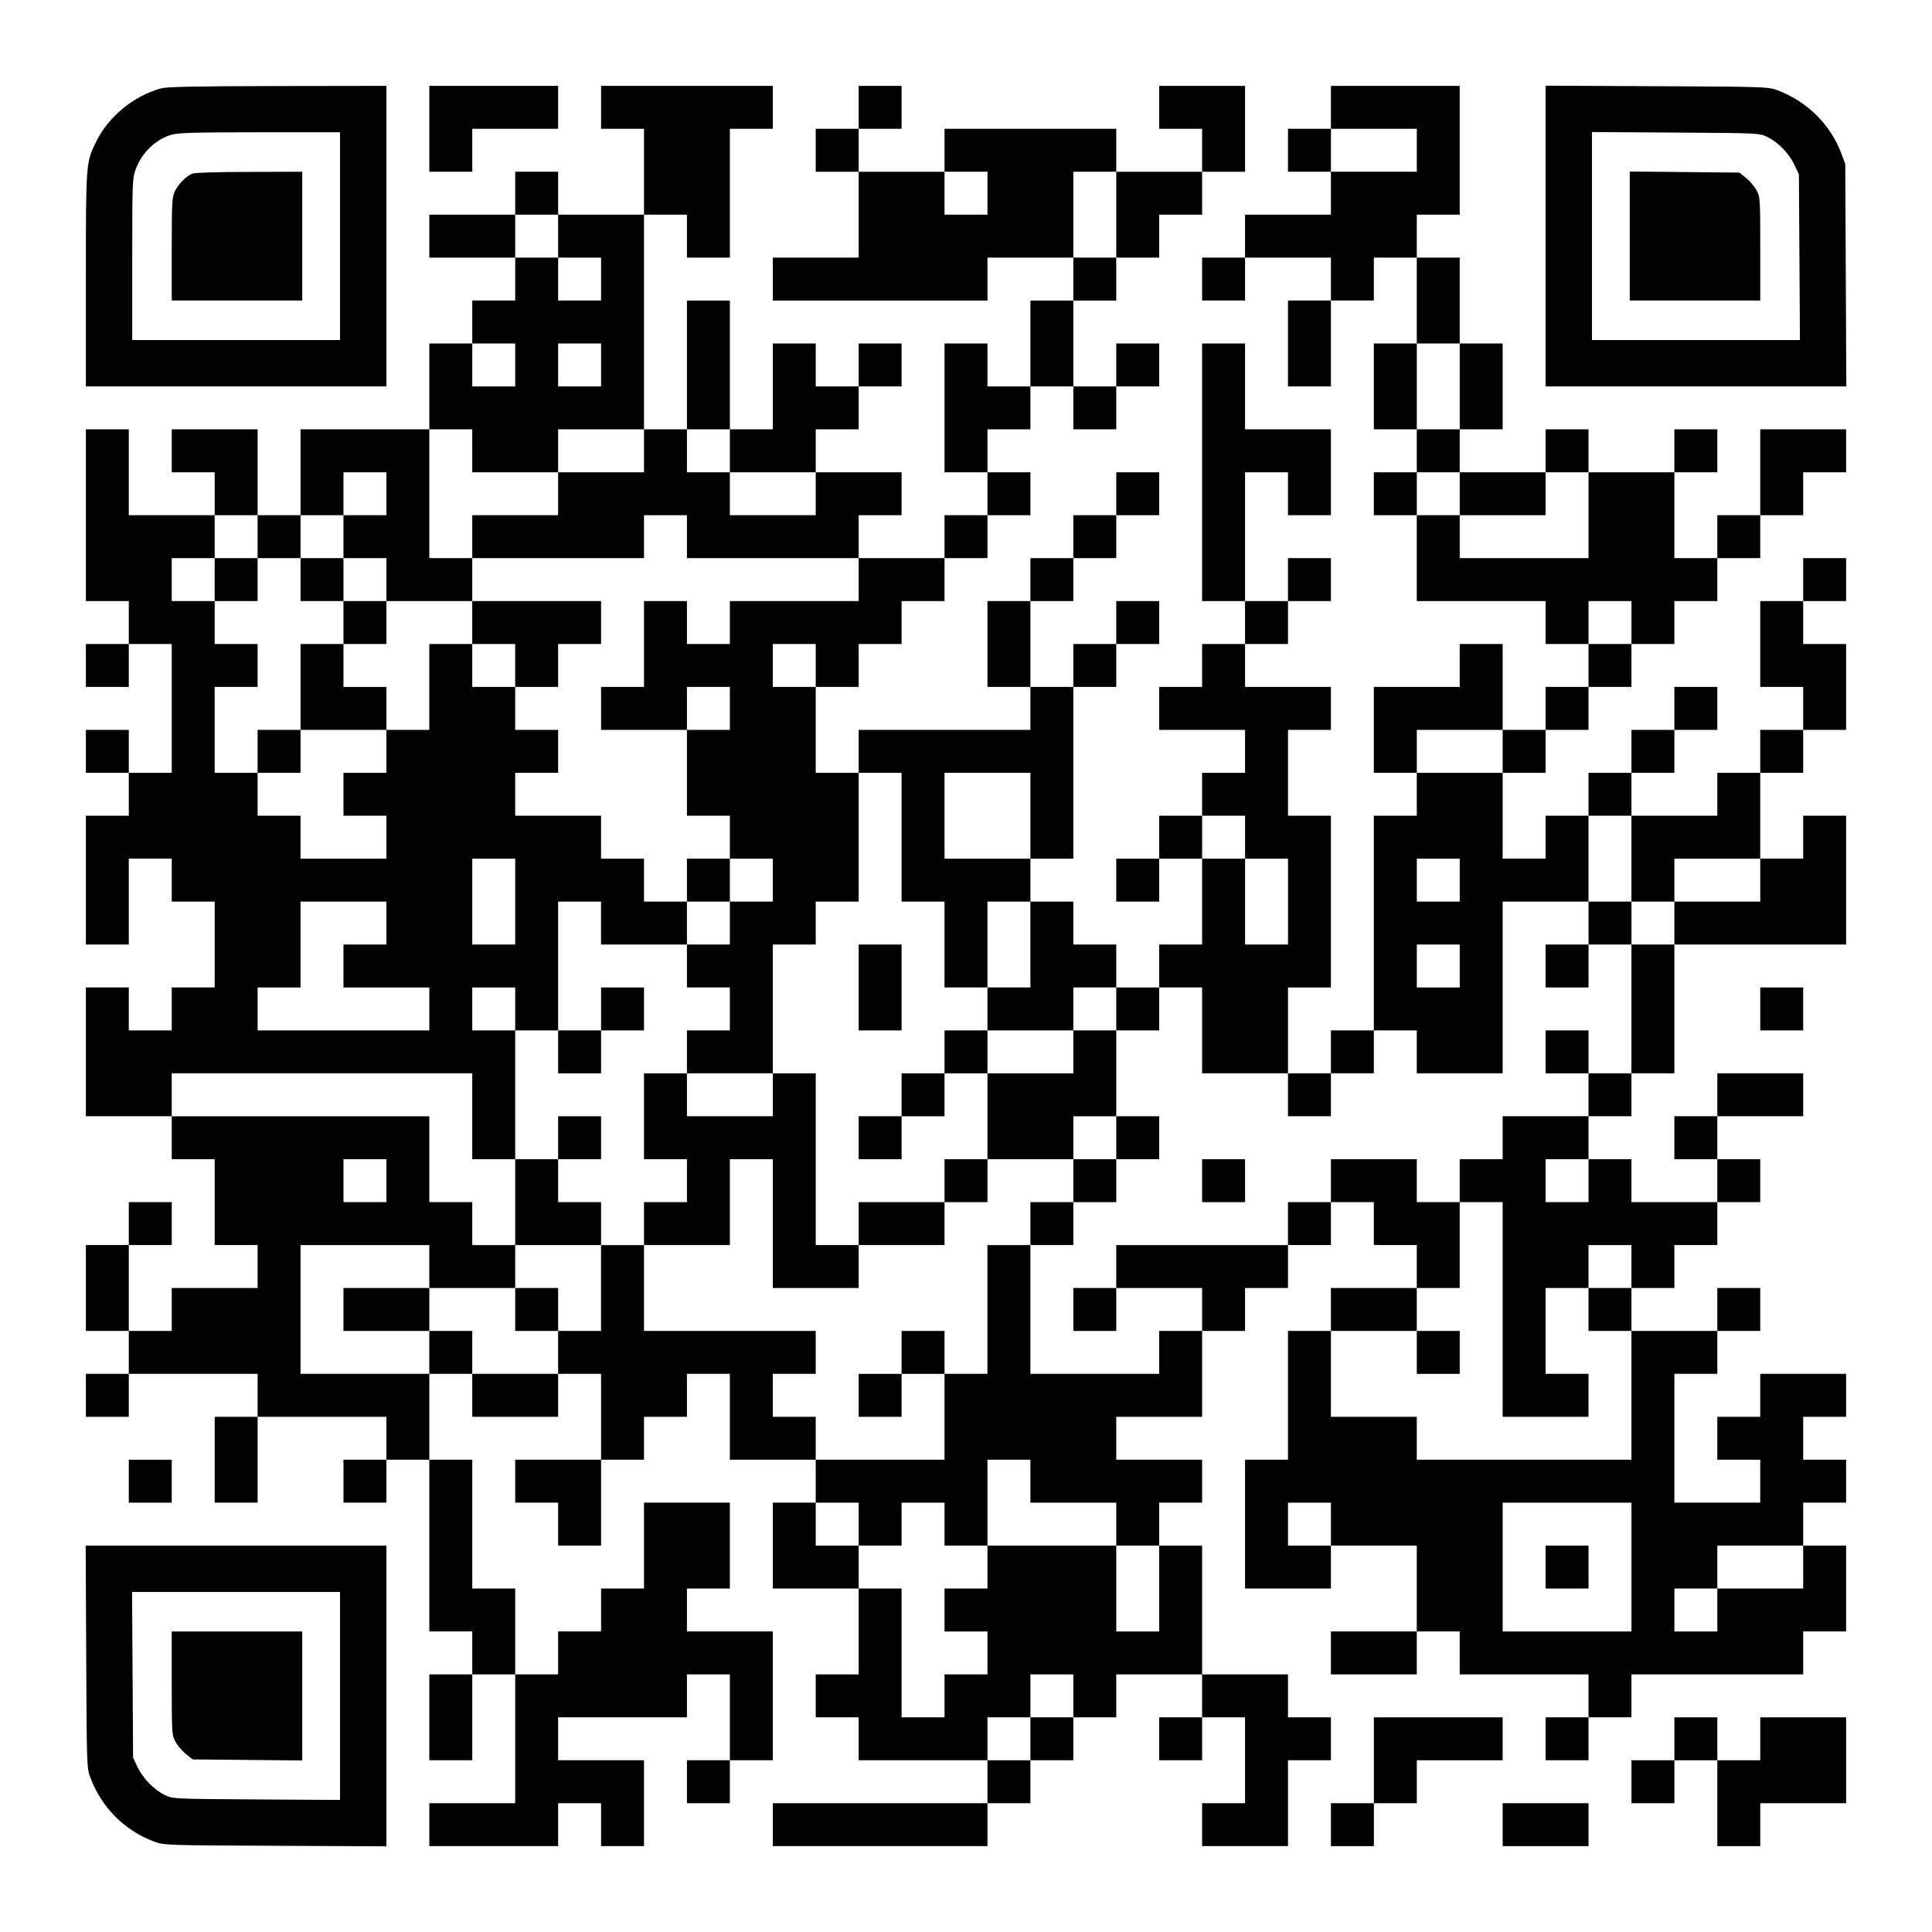
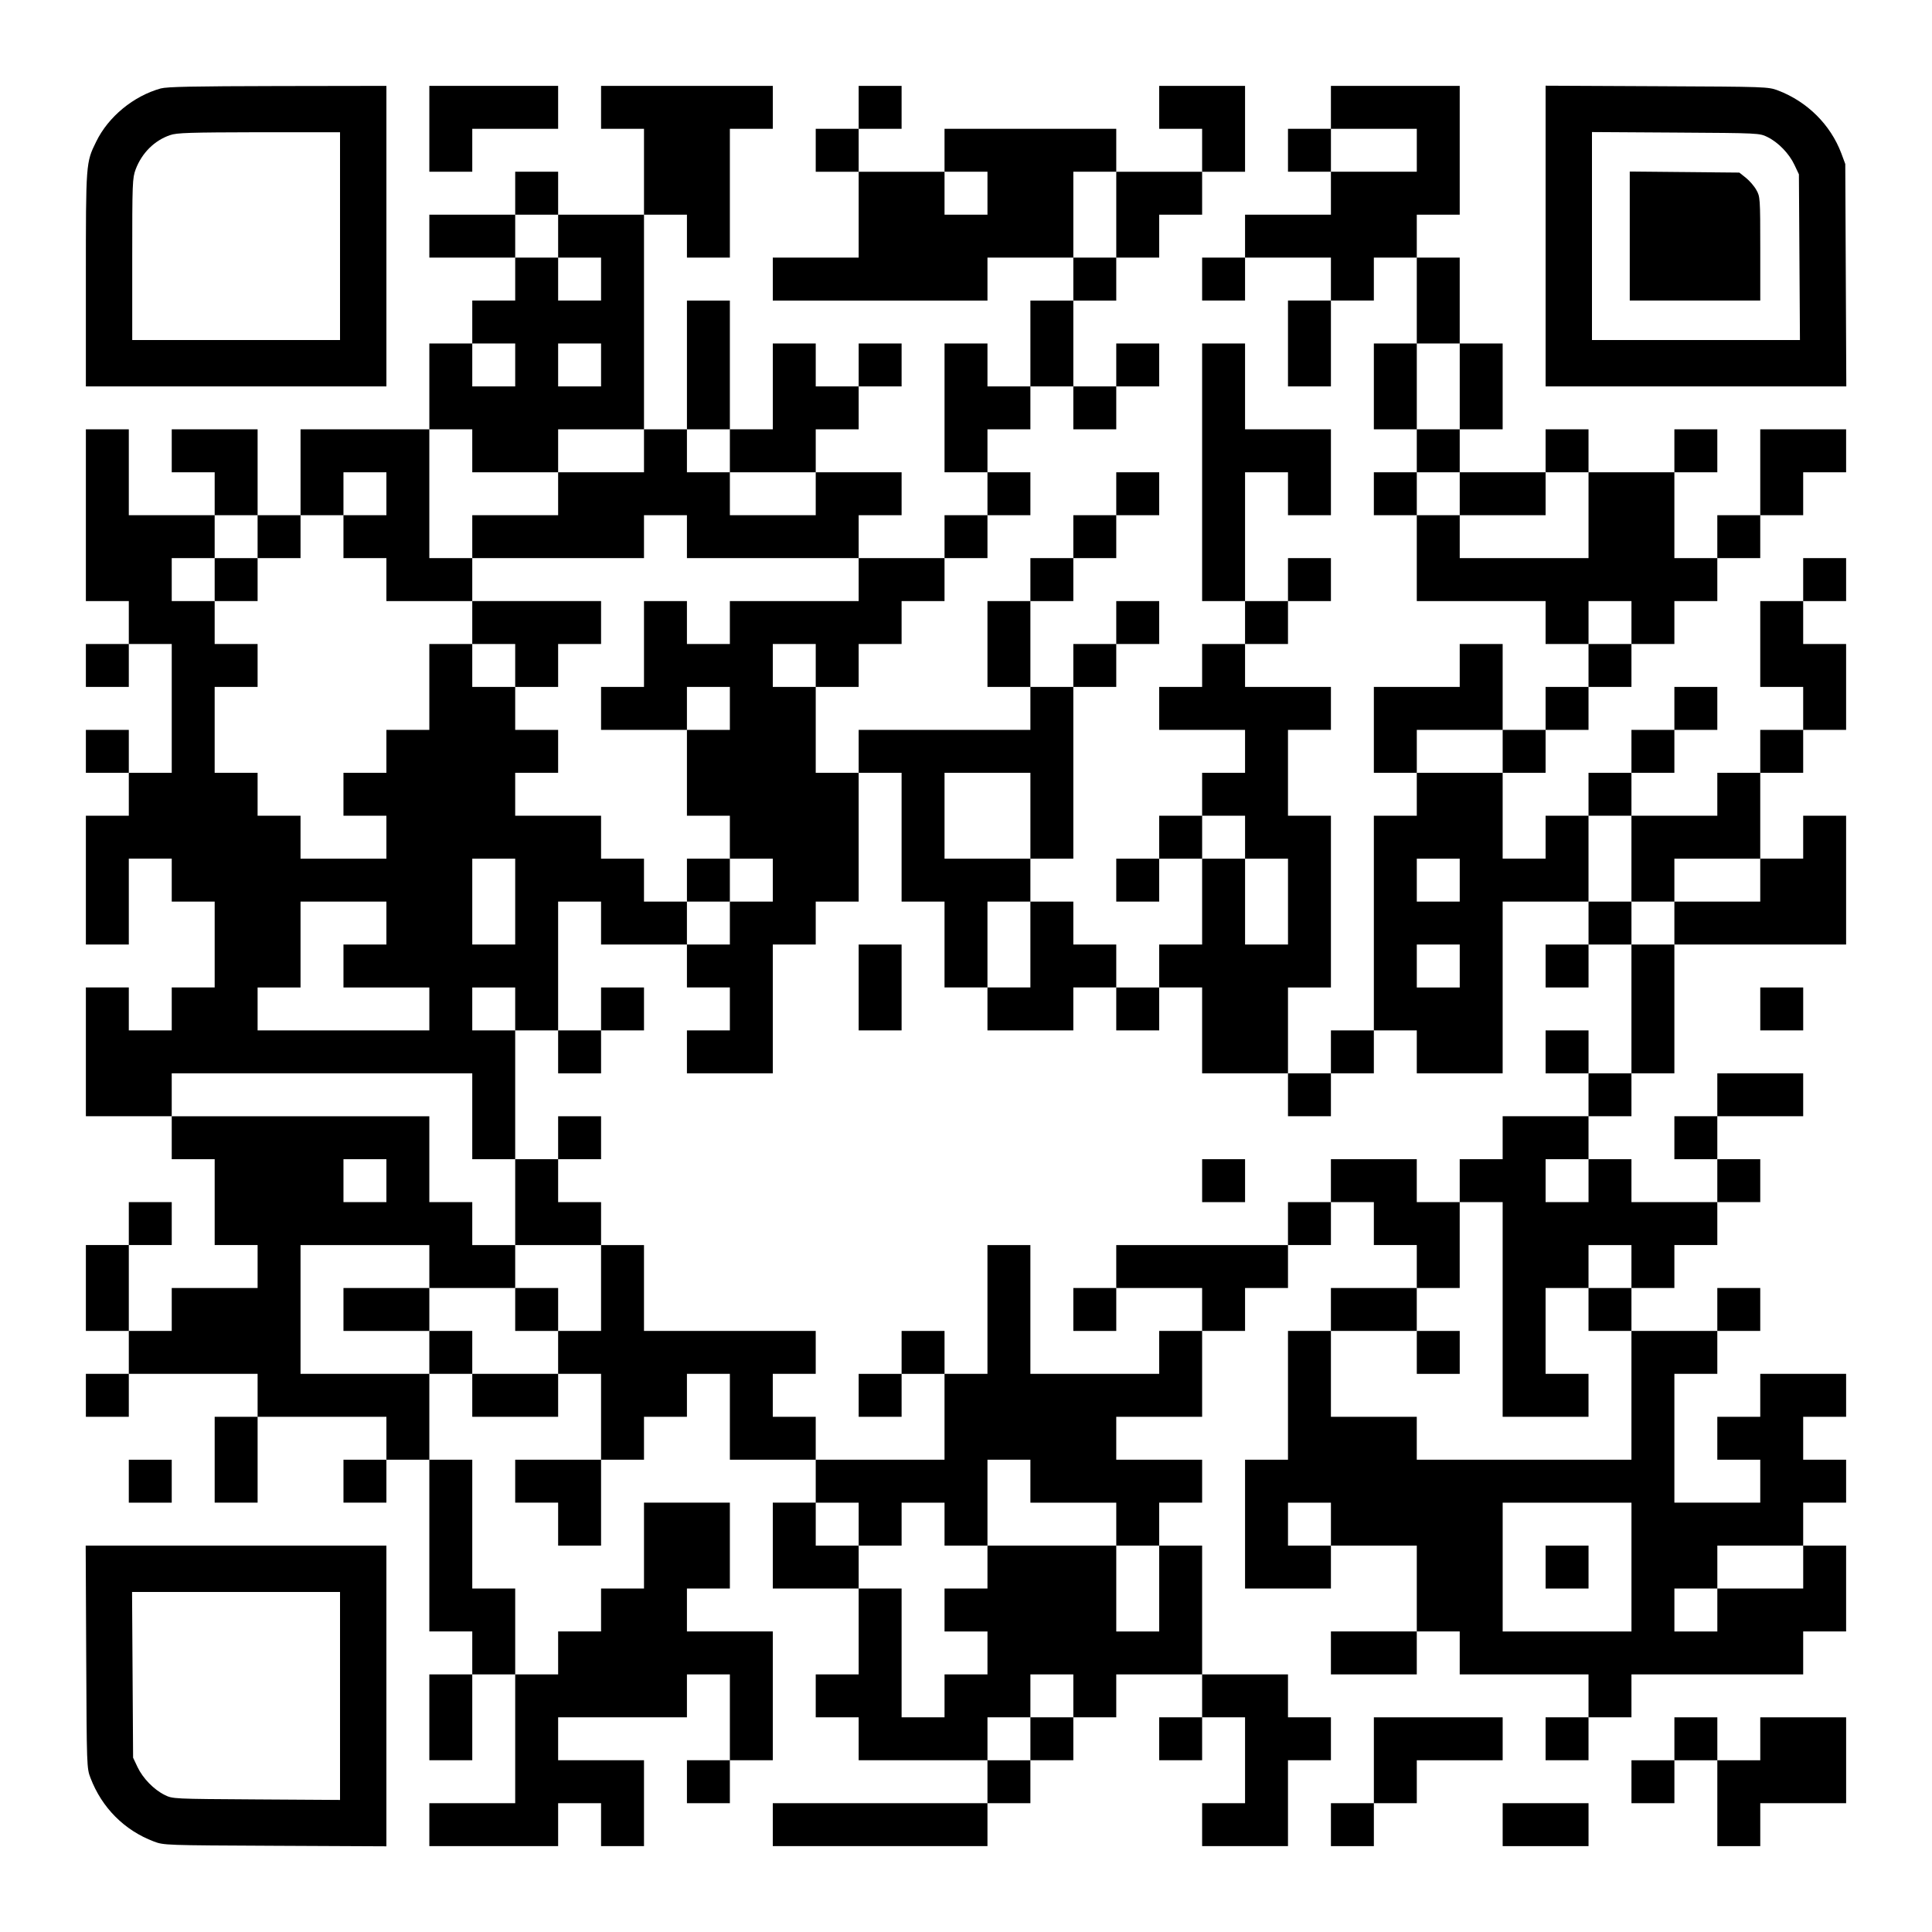
<svg xmlns="http://www.w3.org/2000/svg" version="1.0" width="1125px" height="1125px" viewBox="0 0 1125 1125" preserveAspectRatio="xMidYMid meet">
  <g transform="translate(0,1125) scale(0.1,-0.1)" fill="#000000" stroke="none">
    <path d="M936 10735 c-158 -44 -305 -164 -376 -310 -60 -122 -60 -121 -60 -802 l0 -623 875 0 875 0 0 875 0 875 -632 -1 c-497 -1 -644 -4 -682 -14z m1044 -860 l0 -605 -605 0 -605 0 0 470 c0 448 1 472 20 524 36 95 109 168 200 199 38 14 116 16 518 17 l472 0 0 -605z" />
-     <path d="M1120 10239 c-35 -14 -78 -57 -101 -101 -17 -34 -19 -62 -19 -338 l0 -300 380 0 380 0 0 375 0 375 -307 -1 c-179 0 -318 -4 -333 -10z" />
    <path d="M2500 10500 l0 -250 125 0 125 0 0 125 0 125 250 0 250 0 0 125 0 125 -375 0 -375 0 0 -250z" />
    <path d="M3500 10625 l0 -125 125 0 125 0 0 -250 0 -250 -250 0 -250 0 0 125 0 125 -125 0 -125 0 0 -125 0 -125 -250 0 -250 0 0 -125 0 -125 250 0 250 0 0 -125 0 -125 -125 0 -125 0 0 -125 0 -125 -125 0 -125 0 0 -250 0 -250 -375 0 -375 0 0 -250 0 -250 -125 0 -125 0 0 250 0 250 -250 0 -250 0 0 -125 0 -125 125 0 125 0 0 -125 0 -125 -250 0 -250 0 0 250 0 250 -125 0 -125 0 0 -500 0 -500 125 0 125 0 0 -125 0 -125 -125 0 -125 0 0 -125 0 -125 125 0 125 0 0 125 0 125 125 0 125 0 0 -375 0 -375 -125 0 -125 0 0 125 0 125 -125 0 -125 0 0 -125 0 -125 125 0 125 0 0 -125 0 -125 -125 0 -125 0 0 -375 0 -375 125 0 125 0 0 250 0 250 125 0 125 0 0 -125 0 -125 125 0 125 0 0 -250 0 -250 -125 0 -125 0 0 -125 0 -125 -125 0 -125 0 0 125 0 125 -125 0 -125 0 0 -375 0 -375 250 0 250 0 0 -125 0 -125 125 0 125 0 0 -250 0 -250 125 0 125 0 0 -125 0 -125 -250 0 -250 0 0 -125 0 -125 -125 0 -125 0 0 250 0 250 125 0 125 0 0 125 0 125 -125 0 -125 0 0 -125 0 -125 -125 0 -125 0 0 -250 0 -250 125 0 125 0 0 -125 0 -125 -125 0 -125 0 0 -125 0 -125 125 0 125 0 0 125 0 125 375 0 375 0 0 -125 0 -125 -125 0 -125 0 0 -250 0 -250 125 0 125 0 0 250 0 250 375 0 375 0 0 -125 0 -125 -125 0 -125 0 0 -125 0 -125 125 0 125 0 0 125 0 125 125 0 125 0 0 -500 0 -500 125 0 125 0 0 -125 0 -125 -125 0 -125 0 0 -250 0 -250 125 0 125 0 0 250 0 250 125 0 125 0 0 -375 0 -375 -250 0 -250 0 0 -125 0 -125 375 0 375 0 0 125 0 125 125 0 125 0 0 -125 0 -125 125 0 125 0 0 250 0 250 -250 0 -250 0 0 125 0 125 375 0 375 0 0 125 0 125 125 0 125 0 0 -250 0 -250 -125 0 -125 0 0 -125 0 -125 125 0 125 0 0 125 0 125 125 0 125 0 0 375 0 375 -250 0 -250 0 0 125 0 125 125 0 125 0 0 250 0 250 -250 0 -250 0 0 -250 0 -250 -125 0 -125 0 0 -125 0 -125 -125 0 -125 0 0 -125 0 -125 -125 0 -125 0 0 250 0 250 -125 0 -125 0 0 375 0 375 -125 0 -125 0 0 250 0 250 125 0 125 0 0 -125 0 -125 250 0 250 0 0 125 0 125 125 0 125 0 0 -250 0 -250 -250 0 -250 0 0 -125 0 -125 125 0 125 0 0 -125 0 -125 125 0 125 0 0 250 0 250 125 0 125 0 0 125 0 125 125 0 125 0 0 125 0 125 125 0 125 0 0 -250 0 -250 250 0 250 0 0 -125 0 -125 -125 0 -125 0 0 -250 0 -250 250 0 250 0 0 -250 0 -250 -125 0 -125 0 0 -125 0 -125 125 0 125 0 0 -125 0 -125 375 0 375 0 0 -125 0 -125 -625 0 -625 0 0 -125 0 -125 625 0 625 0 0 125 0 125 125 0 125 0 0 125 0 125 125 0 125 0 0 125 0 125 125 0 125 0 0 125 0 125 250 0 250 0 0 -125 0 -125 -125 0 -125 0 0 -125 0 -125 125 0 125 0 0 125 0 125 125 0 125 0 0 -250 0 -250 -125 0 -125 0 0 -125 0 -125 250 0 250 0 0 250 0 250 125 0 125 0 0 125 0 125 -125 0 -125 0 0 125 0 125 -250 0 -250 0 0 375 0 375 -125 0 -125 0 0 125 0 125 125 0 125 0 0 125 0 125 -250 0 -250 0 0 125 0 125 250 0 250 0 0 250 0 250 125 0 125 0 0 125 0 125 125 0 125 0 0 125 0 125 125 0 125 0 0 125 0 125 125 0 125 0 0 -125 0 -125 125 0 125 0 0 -125 0 -125 -250 0 -250 0 0 -125 0 -125 -125 0 -125 0 0 -375 0 -375 -125 0 -125 0 0 -375 0 -375 250 0 250 0 0 125 0 125 250 0 250 0 0 -250 0 -250 -250 0 -250 0 0 -125 0 -125 250 0 250 0 0 125 0 125 125 0 125 0 0 -125 0 -125 375 0 375 0 0 -125 0 -125 -125 0 -125 0 0 -125 0 -125 125 0 125 0 0 125 0 125 125 0 125 0 0 125 0 125 500 0 500 0 0 125 0 125 125 0 125 0 0 250 0 250 -125 0 -125 0 0 125 0 125 125 0 125 0 0 125 0 125 -125 0 -125 0 0 125 0 125 125 0 125 0 0 125 0 125 -250 0 -250 0 0 -125 0 -125 -125 0 -125 0 0 -125 0 -125 125 0 125 0 0 -125 0 -125 -250 0 -250 0 0 375 0 375 125 0 125 0 0 125 0 125 125 0 125 0 0 125 0 125 -125 0 -125 0 0 -125 0 -125 -250 0 -250 0 0 125 0 125 125 0 125 0 0 125 0 125 125 0 125 0 0 125 0 125 125 0 125 0 0 125 0 125 -125 0 -125 0 0 125 0 125 250 0 250 0 0 125 0 125 -250 0 -250 0 0 -125 0 -125 -125 0 -125 0 0 -125 0 -125 125 0 125 0 0 -125 0 -125 -250 0 -250 0 0 125 0 125 -125 0 -125 0 0 125 0 125 125 0 125 0 0 125 0 125 125 0 125 0 0 375 0 375 500 0 500 0 0 375 0 375 -125 0 -125 0 0 -125 0 -125 -125 0 -125 0 0 250 0 250 125 0 125 0 0 125 0 125 125 0 125 0 0 250 0 250 -125 0 -125 0 0 125 0 125 125 0 125 0 0 125 0 125 -125 0 -125 0 0 -125 0 -125 -125 0 -125 0 0 -250 0 -250 125 0 125 0 0 -125 0 -125 -125 0 -125 0 0 -125 0 -125 -125 0 -125 0 0 -125 0 -125 -250 0 -250 0 0 125 0 125 125 0 125 0 0 125 0 125 125 0 125 0 0 125 0 125 -125 0 -125 0 0 -125 0 -125 -125 0 -125 0 0 -125 0 -125 -125 0 -125 0 0 -125 0 -125 -125 0 -125 0 0 -125 0 -125 -125 0 -125 0 0 250 0 250 125 0 125 0 0 125 0 125 125 0 125 0 0 125 0 125 125 0 125 0 0 125 0 125 125 0 125 0 0 125 0 125 125 0 125 0 0 125 0 125 125 0 125 0 0 125 0 125 125 0 125 0 0 125 0 125 125 0 125 0 0 125 0 125 -250 0 -250 0 0 -250 0 -250 -125 0 -125 0 0 -125 0 -125 -125 0 -125 0 0 250 0 250 125 0 125 0 0 125 0 125 -125 0 -125 0 0 -125 0 -125 -250 0 -250 0 0 125 0 125 -125 0 -125 0 0 -125 0 -125 -250 0 -250 0 0 125 0 125 125 0 125 0 0 250 0 250 -125 0 -125 0 0 250 0 250 -125 0 -125 0 0 125 0 125 125 0 125 0 0 375 0 375 -375 0 -375 0 0 -125 0 -125 -125 0 -125 0 0 -125 0 -125 125 0 125 0 0 -125 0 -125 -250 0 -250 0 0 -125 0 -125 -125 0 -125 0 0 -125 0 -125 125 0 125 0 0 125 0 125 250 0 250 0 0 -125 0 -125 -125 0 -125 0 0 -250 0 -250 125 0 125 0 0 250 0 250 125 0 125 0 0 125 0 125 125 0 125 0 0 -250 0 -250 -125 0 -125 0 0 -250 0 -250 125 0 125 0 0 -125 0 -125 -125 0 -125 0 0 -125 0 -125 125 0 125 0 0 -250 0 -250 375 0 375 0 0 -125 0 -125 125 0 125 0 0 -125 0 -125 -125 0 -125 0 0 -125 0 -125 -125 0 -125 0 0 250 0 250 -125 0 -125 0 0 -125 0 -125 -250 0 -250 0 0 -250 0 -250 125 0 125 0 0 -125 0 -125 -125 0 -125 0 0 -625 0 -625 -125 0 -125 0 0 -125 0 -125 -125 0 -125 0 0 250 0 250 125 0 125 0 0 500 0 500 -125 0 -125 0 0 250 0 250 125 0 125 0 0 125 0 125 -250 0 -250 0 0 125 0 125 125 0 125 0 0 125 0 125 125 0 125 0 0 125 0 125 -125 0 -125 0 0 -125 0 -125 -125 0 -125 0 0 375 0 375 125 0 125 0 0 -125 0 -125 125 0 125 0 0 250 0 250 -250 0 -250 0 0 250 0 250 -125 0 -125 0 0 -750 0 -750 125 0 125 0 0 -125 0 -125 -125 0 -125 0 0 -125 0 -125 -125 0 -125 0 0 -125 0 -125 250 0 250 0 0 -125 0 -125 -125 0 -125 0 0 -125 0 -125 -125 0 -125 0 0 -125 0 -125 -125 0 -125 0 0 -125 0 -125 125 0 125 0 0 125 0 125 125 0 125 0 0 -250 0 -250 -125 0 -125 0 0 -125 0 -125 -125 0 -125 0 0 125 0 125 -125 0 -125 0 0 125 0 125 -125 0 -125 0 0 125 0 125 125 0 125 0 0 500 0 500 125 0 125 0 0 125 0 125 125 0 125 0 0 125 0 125 -125 0 -125 0 0 -125 0 -125 -125 0 -125 0 0 -125 0 -125 -125 0 -125 0 0 250 0 250 125 0 125 0 0 125 0 125 125 0 125 0 0 125 0 125 125 0 125 0 0 125 0 125 -125 0 -125 0 0 -125 0 -125 -125 0 -125 0 0 -125 0 -125 -125 0 -125 0 0 -125 0 -125 -125 0 -125 0 0 -250 0 -250 125 0 125 0 0 -125 0 -125 -500 0 -500 0 0 -125 0 -125 -125 0 -125 0 0 250 0 250 125 0 125 0 0 125 0 125 125 0 125 0 0 125 0 125 125 0 125 0 0 125 0 125 125 0 125 0 0 125 0 125 125 0 125 0 0 125 0 125 -125 0 -125 0 0 125 0 125 125 0 125 0 0 125 0 125 125 0 125 0 0 -125 0 -125 125 0 125 0 0 125 0 125 125 0 125 0 0 125 0 125 -125 0 -125 0 0 -125 0 -125 -125 0 -125 0 0 250 0 250 125 0 125 0 0 125 0 125 125 0 125 0 0 125 0 125 125 0 125 0 0 125 0 125 125 0 125 0 0 250 0 250 -250 0 -250 0 0 -125 0 -125 125 0 125 0 0 -125 0 -125 -250 0 -250 0 0 125 0 125 -500 0 -500 0 0 -125 0 -125 -250 0 -250 0 0 125 0 125 125 0 125 0 0 125 0 125 -125 0 -125 0 0 -125 0 -125 -125 0 -125 0 0 -125 0 -125 125 0 125 0 0 -250 0 -250 -250 0 -250 0 0 -125 0 -125 625 0 625 0 0 125 0 125 250 0 250 0 0 -125 0 -125 -125 0 -125 0 0 -250 0 -250 -125 0 -125 0 0 125 0 125 -125 0 -125 0 0 -375 0 -375 125 0 125 0 0 -125 0 -125 -125 0 -125 0 0 -125 0 -125 -250 0 -250 0 0 125 0 125 125 0 125 0 0 125 0 125 -250 0 -250 0 0 125 0 125 125 0 125 0 0 125 0 125 125 0 125 0 0 125 0 125 -125 0 -125 0 0 -125 0 -125 -125 0 -125 0 0 125 0 125 -125 0 -125 0 0 -250 0 -250 -125 0 -125 0 0 375 0 375 -125 0 -125 0 0 -375 0 -375 -125 0 -125 0 0 625 0 625 125 0 125 0 0 -125 0 -125 125 0 125 0 0 375 0 375 125 0 125 0 0 125 0 125 -500 0 -500 0 0 -125z m4750 -250 l0 -125 -250 0 -250 0 0 125 0 125 250 0 250 0 0 -125z m-2500 -250 l0 -125 -125 0 -125 0 0 125 0 125 125 0 125 0 0 -125z m750 -125 l0 -250 -125 0 -125 0 0 250 0 250 125 0 125 0 0 -250z m-3250 -125 l0 -125 125 0 125 0 0 -125 0 -125 -125 0 -125 0 0 125 0 125 -125 0 -125 0 0 125 0 125 125 0 125 0 0 -125z m-250 -750 l0 -125 -125 0 -125 0 0 125 0 125 125 0 125 0 0 -125z m500 0 l0 -125 -125 0 -125 0 0 125 0 125 125 0 125 0 0 -125z m5000 -125 l0 -250 -125 0 -125 0 0 250 0 250 125 0 125 0 0 -250z m-5750 -375 l0 -125 250 0 250 0 0 125 0 125 250 0 250 0 0 -125 0 -125 -250 0 -250 0 0 -125 0 -125 -250 0 -250 0 0 -125 0 -125 500 0 500 0 0 125 0 125 125 0 125 0 0 -125 0 -125 500 0 500 0 0 -125 0 -125 -375 0 -375 0 0 -125 0 -125 -125 0 -125 0 0 125 0 125 -125 0 -125 0 0 -250 0 -250 -125 0 -125 0 0 -125 0 -125 250 0 250 0 0 125 0 125 125 0 125 0 0 -125 0 -125 -125 0 -125 0 0 -250 0 -250 125 0 125 0 0 -125 0 -125 125 0 125 0 0 -125 0 -125 -125 0 -125 0 0 -125 0 -125 -125 0 -125 0 0 -125 0 -125 125 0 125 0 0 -125 0 -125 -125 0 -125 0 0 -125 0 -125 250 0 250 0 0 375 0 375 125 0 125 0 0 125 0 125 125 0 125 0 0 375 0 375 125 0 125 0 0 -375 0 -375 125 0 125 0 0 -250 0 -250 125 0 125 0 0 250 0 250 125 0 125 0 0 -250 0 -250 -125 0 -125 0 0 -125 0 -125 250 0 250 0 0 125 0 125 125 0 125 0 0 -125 0 -125 125 0 125 0 0 125 0 125 125 0 125 0 0 -250 0 -250 250 0 250 0 0 -125 0 -125 125 0 125 0 0 125 0 125 125 0 125 0 0 125 0 125 125 0 125 0 0 -125 0 -125 250 0 250 0 0 500 0 500 250 0 250 0 0 250 0 250 125 0 125 0 0 -250 0 -250 125 0 125 0 0 125 0 125 250 0 250 0 0 -125 0 -125 -250 0 -250 0 0 -125 0 -125 -125 0 -125 0 0 -375 0 -375 -125 0 -125 0 0 -125 0 -125 -250 0 -250 0 0 -125 0 -125 -125 0 -125 0 0 -125 0 -125 125 0 125 0 0 -625 0 -625 250 0 250 0 0 125 0 125 -125 0 -125 0 0 250 0 250 125 0 125 0 0 125 0 125 125 0 125 0 0 -125 0 -125 -125 0 -125 0 0 -125 0 -125 125 0 125 0 0 -375 0 -375 -625 0 -625 0 0 125 0 125 -250 0 -250 0 0 250 0 250 250 0 250 0 0 125 0 125 125 0 125 0 0 250 0 250 -125 0 -125 0 0 125 0 125 -250 0 -250 0 0 -125 0 -125 -125 0 -125 0 0 -125 0 -125 -500 0 -500 0 0 -125 0 -125 250 0 250 0 0 -125 0 -125 -125 0 -125 0 0 -125 0 -125 -375 0 -375 0 0 375 0 375 -125 0 -125 0 0 -375 0 -375 -125 0 -125 0 0 -250 0 -250 -375 0 -375 0 0 125 0 125 -125 0 -125 0 0 125 0 125 125 0 125 0 0 125 0 125 -500 0 -500 0 0 250 0 250 -125 0 -125 0 0 -250 0 -250 -125 0 -125 0 0 -125 0 -125 -250 0 -250 0 0 125 0 125 -125 0 -125 0 0 -125 0 -125 -375 0 -375 0 0 375 0 375 375 0 375 0 0 -125 0 -125 250 0 250 0 0 125 0 125 -125 0 -125 0 0 125 0 125 -125 0 -125 0 0 250 0 250 -750 0 -750 0 0 125 0 125 875 0 875 0 0 -250 0 -250 125 0 125 0 0 375 0 375 -125 0 -125 0 0 125 0 125 125 0 125 0 0 -125 0 -125 125 0 125 0 0 375 0 375 125 0 125 0 0 -125 0 -125 250 0 250 0 0 125 0 125 -125 0 -125 0 0 125 0 125 -125 0 -125 0 0 125 0 125 -250 0 -250 0 0 125 0 125 125 0 125 0 0 125 0 125 -125 0 -125 0 0 125 0 125 -125 0 -125 0 0 125 0 125 -125 0 -125 0 0 -250 0 -250 -125 0 -125 0 0 -125 0 -125 -125 0 -125 0 0 -125 0 -125 125 0 125 0 0 -125 0 -125 -250 0 -250 0 0 125 0 125 -125 0 -125 0 0 125 0 125 -125 0 -125 0 0 250 0 250 125 0 125 0 0 125 0 125 -125 0 -125 0 0 125 0 125 -125 0 -125 0 0 125 0 125 125 0 125 0 0 125 0 125 125 0 125 0 0 -125 0 -125 125 0 125 0 0 125 0 125 125 0 125 0 0 125 0 125 125 0 125 0 0 -125 0 -125 -125 0 -125 0 0 -125 0 -125 125 0 125 0 0 -125 0 -125 250 0 250 0 0 125 0 125 -125 0 -125 0 0 375 0 375 125 0 125 0 0 -125z m1500 0 l0 -125 250 0 250 0 0 -125 0 -125 -250 0 -250 0 0 125 0 125 -125 0 -125 0 0 125 0 125 125 0 125 0 0 -125z m4250 -250 l0 -125 250 0 250 0 0 125 0 125 125 0 125 0 0 -250 0 -250 -375 0 -375 0 0 125 0 125 -125 0 -125 0 0 125 0 125 125 0 125 0 0 -125z m1000 -750 l0 -125 -125 0 -125 0 0 125 0 125 125 0 125 0 0 -125z m-4750 -250 l0 -125 -125 0 -125 0 0 125 0 125 125 0 125 0 0 -125z m4000 -500 l0 -125 -250 0 -250 0 0 125 0 125 250 0 250 0 0 -125z m-2750 -375 l0 -250 -250 0 -250 0 0 250 0 250 250 0 250 0 0 -250z m1250 -125 l0 -125 125 0 125 0 0 -250 0 -250 -125 0 -125 0 0 250 0 250 -125 0 -125 0 0 125 0 125 125 0 125 0 0 -125z m-4250 -375 l0 -250 -125 0 -125 0 0 250 0 250 125 0 125 0 0 -250z m5500 125 l0 -125 -125 0 -125 0 0 125 0 125 125 0 125 0 0 -125z m-6250 -250 l0 -125 -125 0 -125 0 0 -125 0 -125 250 0 250 0 0 -125 0 -125 -500 0 -500 0 0 125 0 125 125 0 125 0 0 250 0 250 250 0 250 0 0 -125z m6250 -250 l0 -125 -125 0 -125 0 0 125 0 125 125 0 125 0 0 -125z m-6250 -1250 l0 -125 -125 0 -125 0 0 125 0 125 125 0 125 0 0 -125z m7000 0 l0 -125 -125 0 -125 0 0 125 0 125 125 0 125 0 0 -125z m-3250 -1750 l0 -125 250 0 250 0 0 -125 0 -125 125 0 125 0 0 -250 0 -250 -125 0 -125 0 0 250 0 250 -375 0 -375 0 0 -125 0 -125 -125 0 -125 0 0 -125 0 -125 125 0 125 0 0 -125 0 -125 -125 0 -125 0 0 -125 0 -125 -125 0 -125 0 0 375 0 375 -125 0 -125 0 0 125 0 125 -125 0 -125 0 0 125 0 125 125 0 125 0 0 -125 0 -125 125 0 125 0 0 125 0 125 125 0 125 0 0 -125 0 -125 125 0 125 0 0 250 0 250 125 0 125 0 0 -125z m1750 -250 l0 -125 -125 0 -125 0 0 125 0 125 125 0 125 0 0 -125z m1750 -250 l0 -375 -375 0 -375 0 0 375 0 375 375 0 375 0 0 -375z m1000 0 l0 -125 -250 0 -250 0 0 -125 0 -125 -125 0 -125 0 0 125 0 125 125 0 125 0 0 125 0 125 250 0 250 0 0 -125z m-4250 -750 l0 -125 -125 0 -125 0 0 -125 0 -125 -125 0 -125 0 0 125 0 125 125 0 125 0 0 125 0 125 125 0 125 0 0 -125z" />
    <path d="M1250 7875 l0 -125 125 0 125 0 0 125 0 125 -125 0 -125 0 0 -125z" />
-     <path d="M1750 7875 l0 -125 125 0 125 0 0 -125 0 -125 -125 0 -125 0 0 -250 0 -250 -125 0 -125 0 0 -125 0 -125 125 0 125 0 0 125 0 125 250 0 250 0 0 125 0 125 -125 0 -125 0 0 125 0 125 125 0 125 0 0 125 0 125 -125 0 -125 0 0 125 0 125 -125 0 -125 0 0 -125z" />
    <path d="M2750 7625 l0 -125 125 0 125 0 0 -125 0 -125 125 0 125 0 0 125 0 125 125 0 125 0 0 125 0 125 -375 0 -375 0 0 -125z" />
    <path d="M4000 6125 l0 -125 125 0 125 0 0 125 0 125 -125 0 -125 0 0 -125z" />
    <path d="M9250 5875 l0 -125 -125 0 -125 0 0 -125 0 -125 125 0 125 0 0 125 0 125 125 0 125 0 0 125 0 125 -125 0 -125 0 0 -125z" />
    <path d="M5000 5500 l0 -250 125 0 125 0 0 250 0 250 -125 0 -125 0 0 -250z" />
    <path d="M3500 5375 l0 -125 -125 0 -125 0 0 -125 0 -125 125 0 125 0 0 125 0 125 125 0 125 0 0 125 0 125 -125 0 -125 0 0 -125z" />
-     <path d="M5500 5125 l0 -125 -125 0 -125 0 0 -125 0 -125 -125 0 -125 0 0 -125 0 -125 125 0 125 0 0 125 0 125 125 0 125 0 0 125 0 125 125 0 125 0 0 -250 0 -250 -125 0 -125 0 0 -125 0 -125 -250 0 -250 0 0 -125 0 -125 -125 0 -125 0 0 500 0 500 -125 0 -125 0 0 -125 0 -125 -250 0 -250 0 0 125 0 125 -125 0 -125 0 0 -250 0 -250 125 0 125 0 0 -125 0 -125 -125 0 -125 0 0 -125 0 -125 250 0 250 0 0 250 0 250 125 0 125 0 0 -375 0 -375 250 0 250 0 0 125 0 125 250 0 250 0 0 125 0 125 125 0 125 0 0 125 0 125 250 0 250 0 0 -125 0 -125 -125 0 -125 0 0 -125 0 -125 125 0 125 0 0 125 0 125 125 0 125 0 0 125 0 125 125 0 125 0 0 125 0 125 -125 0 -125 0 0 250 0 250 -125 0 -125 0 0 -125 0 -125 -250 0 -250 0 0 125 0 125 -125 0 -125 0 0 -125z m1000 -500 l0 -125 -125 0 -125 0 0 125 0 125 125 0 125 0 0 -125z" />
    <path d="M9000 5125 l0 -125 125 0 125 0 0 125 0 125 -125 0 -125 0 0 -125z" />
    <path d="M3250 4625 l0 -125 -125 0 -125 0 0 -250 0 -250 250 0 250 0 0 125 0 125 -125 0 -125 0 0 125 0 125 125 0 125 0 0 125 0 125 -125 0 -125 0 0 -125z" />
    <path d="M7000 4375 l0 -125 125 0 125 0 0 125 0 125 -125 0 -125 0 0 -125z" />
    <path d="M2000 3625 l0 -125 250 0 250 0 0 125 0 125 -250 0 -250 0 0 -125z" />
    <path d="M3000 3625 l0 -125 125 0 125 0 0 125 0 125 -125 0 -125 0 0 -125z" />
    <path d="M6250 3625 l0 -125 125 0 125 0 0 125 0 125 -125 0 -125 0 0 -125z" />
    <path d="M5250 3375 l0 -125 -125 0 -125 0 0 -125 0 -125 125 0 125 0 0 125 0 125 125 0 125 0 0 125 0 125 -125 0 -125 0 0 -125z" />
    <path d="M8250 3375 l0 -125 125 0 125 0 0 125 0 125 -125 0 -125 0 0 -125z" />
    <path d="M9000 2125 l0 -125 125 0 125 0 0 125 0 125 -125 0 -125 0 0 -125z" />
    <path d="M9000 9875 l0 -875 875 0 876 0 -3 648 -3 647 -23 62 c-63 167 -198 301 -368 366 -59 22 -64 22 -706 25 l-648 3 0 -876z m1292 577 c63 -31 126 -96 157 -162 l26 -55 3 -482 3 -483 -606 0 -605 0 0 605 0 606 488 -3 c486 -3 487 -3 534 -26z" />
-     <path d="M9490 9875 l0 -375 380 0 380 0 0 303 c0 294 -1 303 -23 341 -12 22 -39 53 -60 70 l-39 31 -319 3 -319 3 0 -376z" />
+     <path d="M9490 9875 l0 -375 380 0 380 0 0 303 c0 294 -1 303 -23 341 -12 22 -39 53 -60 70 l-39 31 -319 3 -319 3 0 -376" />
    <path d="M10250 5375 l0 -125 125 0 125 0 0 125 0 125 -125 0 -125 0 0 -125z" />
    <path d="M750 2625 l0 -125 125 0 125 0 0 125 0 125 -125 0 -125 0 0 -125z" />
    <path d="M502 1603 c3 -641 3 -649 25 -706 66 -173 197 -305 369 -370 59 -22 64 -22 707 -25 l647 -3 0 876 0 875 -875 0 -876 0 3 -647z m1478 -228 l0 -606 -487 3 c-485 3 -488 3 -534 26 -63 31 -127 97 -158 162 l-26 55 -3 483 -3 482 606 0 605 0 0 -605z" />
-     <path d="M1000 1448 c0 -295 1 -304 23 -342 12 -22 39 -53 60 -70 l39 -31 319 -3 319 -3 0 376 0 375 -380 0 -380 0 0 -302z" />
    <path d="M8000 1000 l0 -250 -125 0 -125 0 0 -125 0 -125 125 0 125 0 0 125 0 125 125 0 125 0 0 125 0 125 250 0 250 0 0 125 0 125 -375 0 -375 0 0 -250z" />
    <path d="M9750 1125 l0 -125 -125 0 -125 0 0 -125 0 -125 125 0 125 0 0 125 0 125 125 0 125 0 0 -250 0 -250 125 0 125 0 0 125 0 125 250 0 250 0 0 250 0 250 -250 0 -250 0 0 -125 0 -125 -125 0 -125 0 0 125 0 125 -125 0 -125 0 0 -125z" />
    <path d="M8750 625 l0 -125 250 0 250 0 0 125 0 125 -250 0 -250 0 0 -125z" />
  </g>
</svg>